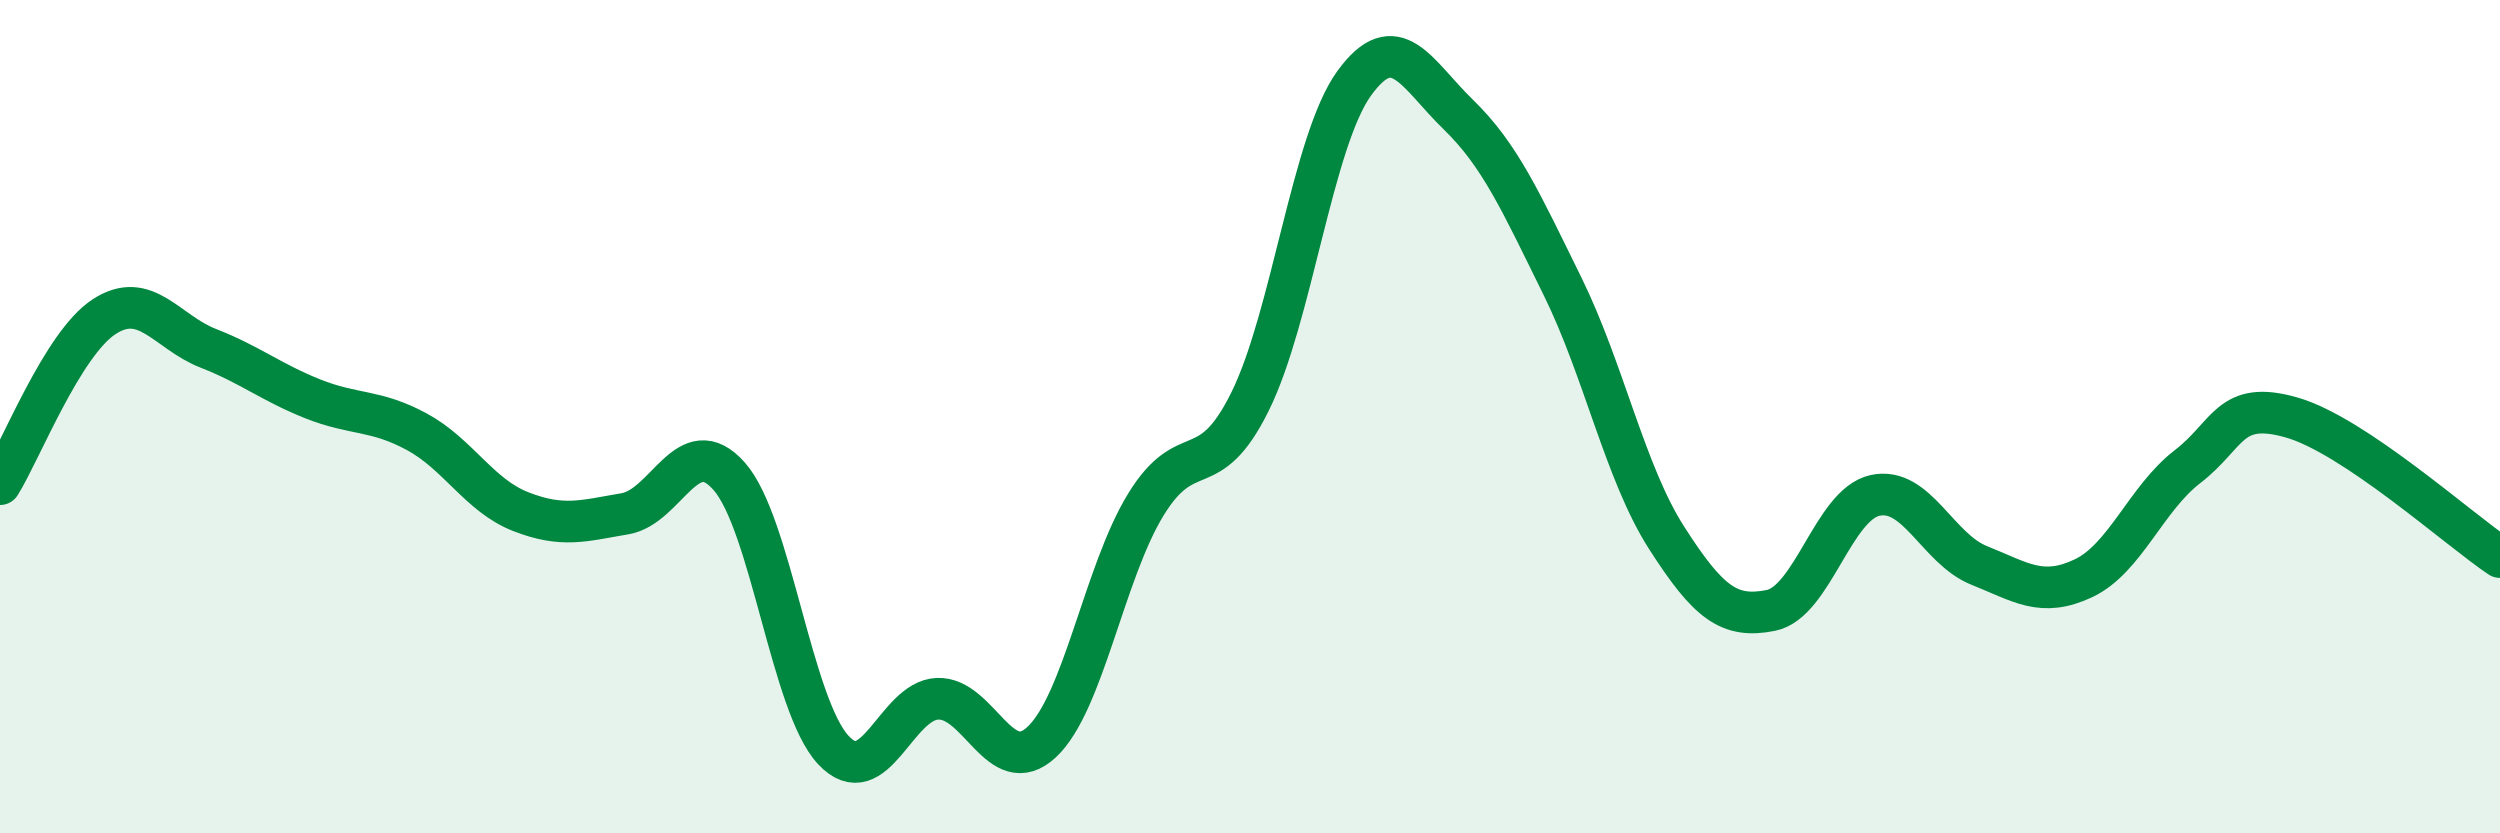
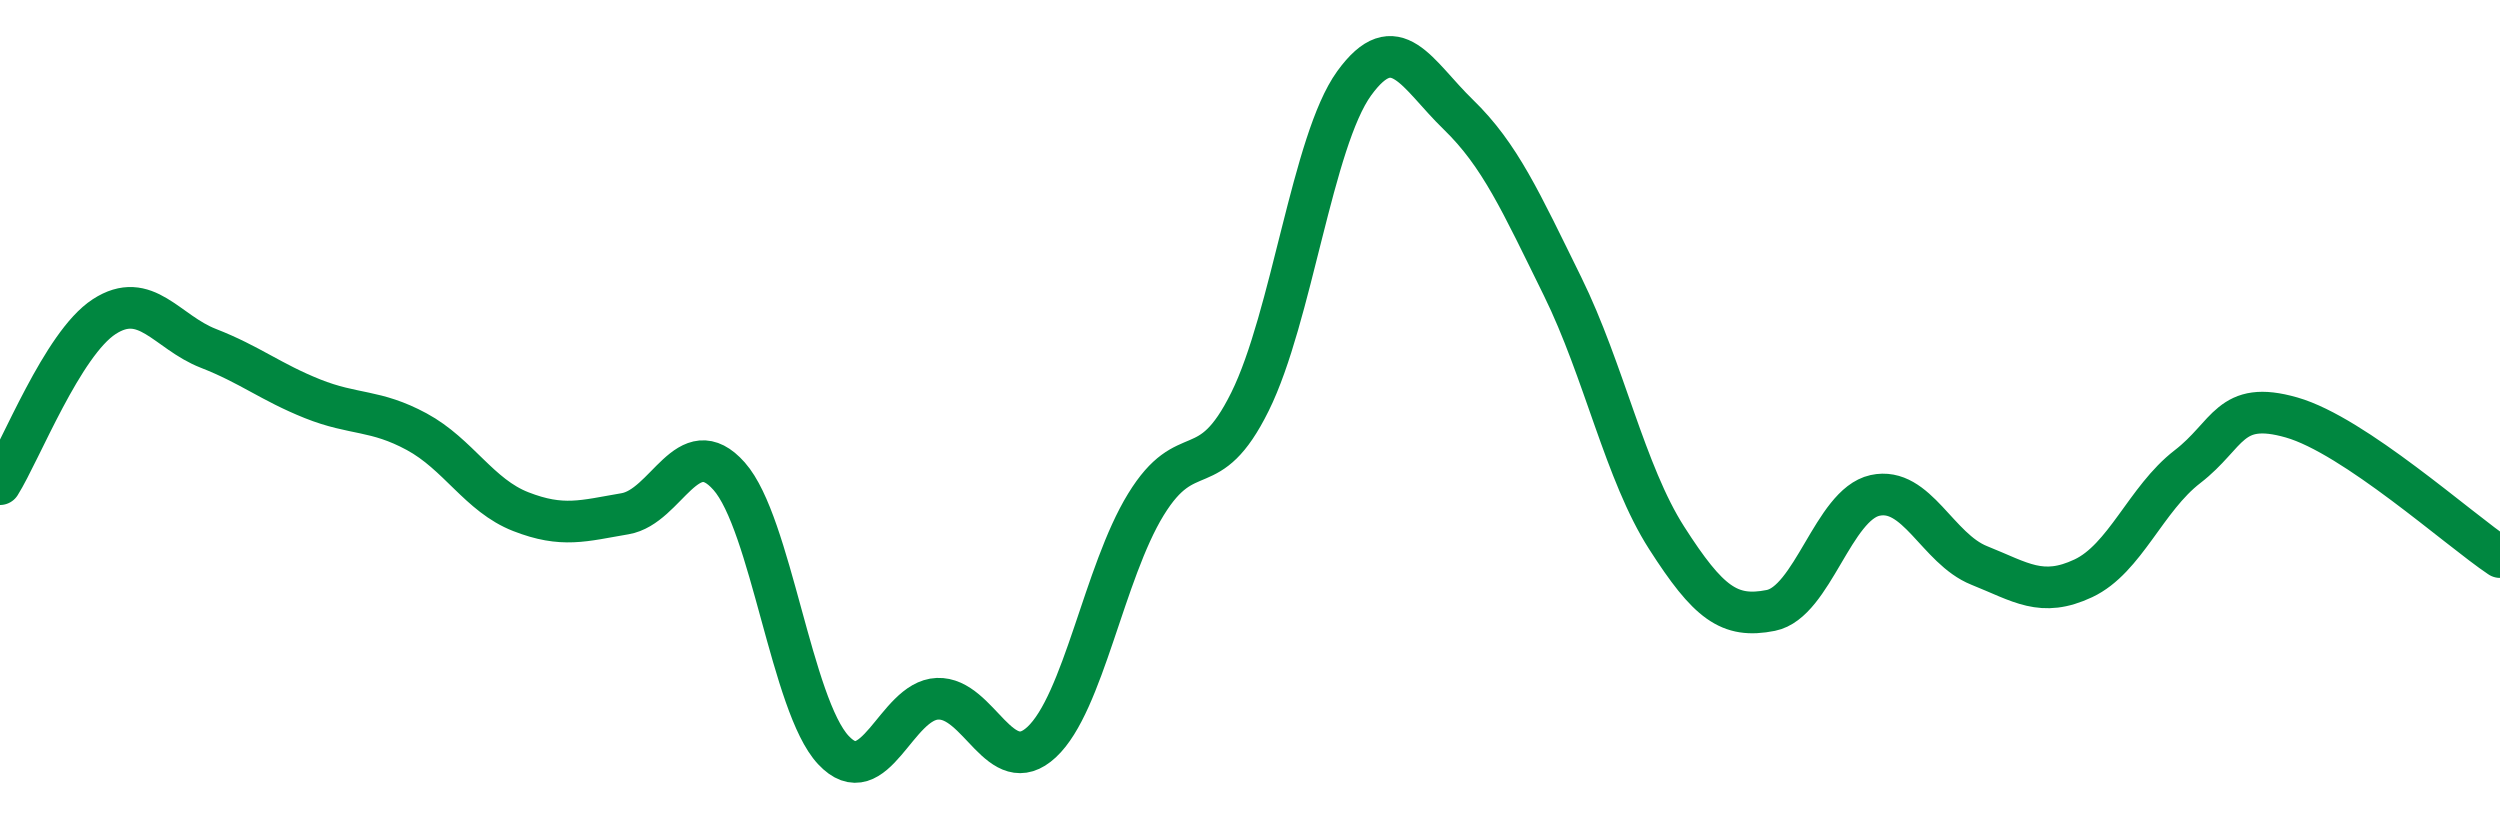
<svg xmlns="http://www.w3.org/2000/svg" width="60" height="20" viewBox="0 0 60 20">
-   <path d="M 0,11.62 C 0.5,10.82 1.5,8.25 2.5,7.6 C 3.5,6.95 4,7.97 5,8.36 C 6,8.75 6.5,9.17 7.5,9.57 C 8.5,9.97 9,9.82 10,10.36 C 11,10.9 11.5,11.89 12.5,12.28 C 13.5,12.67 14,12.5 15,12.33 C 16,12.16 16.5,10.3 17.5,11.43 C 18.5,12.56 19,16.93 20,18 C 21,19.07 21.5,16.81 22.5,16.77 C 23.5,16.73 24,18.74 25,17.81 C 26,16.88 26.5,13.74 27.5,12.11 C 28.5,10.48 29,11.66 30,9.64 C 31,7.62 31.5,3.38 32.5,2 C 33.5,0.62 34,1.78 35,2.75 C 36,3.72 36.5,4.84 37.5,6.87 C 38.5,8.9 39,11.35 40,12.91 C 41,14.47 41.5,14.85 42.5,14.65 C 43.5,14.45 44,12.11 45,11.89 C 46,11.67 46.5,13.17 47.5,13.57 C 48.5,13.97 49,14.35 50,13.88 C 51,13.41 51.5,11.97 52.5,11.2 C 53.5,10.43 53.5,9.59 55,10.02 C 56.5,10.45 59,12.7 60,13.37L60 20L0 20Z" fill="#008740" opacity="0.1" stroke-linecap="round" stroke-linejoin="round" />
  <path d="M 0,11.62 C 0.5,10.82 1.5,8.25 2.5,7.6 C 3.5,6.95 4,7.97 5,8.36 C 6,8.75 6.5,9.17 7.5,9.57 C 8.5,9.97 9,9.82 10,10.36 C 11,10.9 11.5,11.89 12.5,12.28 C 13.5,12.67 14,12.5 15,12.33 C 16,12.16 16.5,10.3 17.5,11.43 C 18.5,12.56 19,16.93 20,18 C 21,19.07 21.5,16.81 22.5,16.77 C 23.5,16.73 24,18.74 25,17.81 C 26,16.88 26.5,13.74 27.5,12.11 C 28.5,10.48 29,11.66 30,9.64 C 31,7.62 31.5,3.38 32.5,2 C 33.5,0.62 34,1.78 35,2.75 C 36,3.72 36.5,4.84 37.5,6.87 C 38.5,8.9 39,11.35 40,12.91 C 41,14.47 41.5,14.85 42.5,14.65 C 43.5,14.45 44,12.11 45,11.89 C 46,11.67 46.5,13.17 47.5,13.57 C 48.5,13.97 49,14.35 50,13.88 C 51,13.41 51.5,11.97 52.5,11.2 C 53.5,10.43 53.5,9.59 55,10.02 C 56.5,10.45 59,12.7 60,13.37" stroke="#008740" stroke-width="1" fill="none" stroke-linecap="round" stroke-linejoin="round" />
</svg>